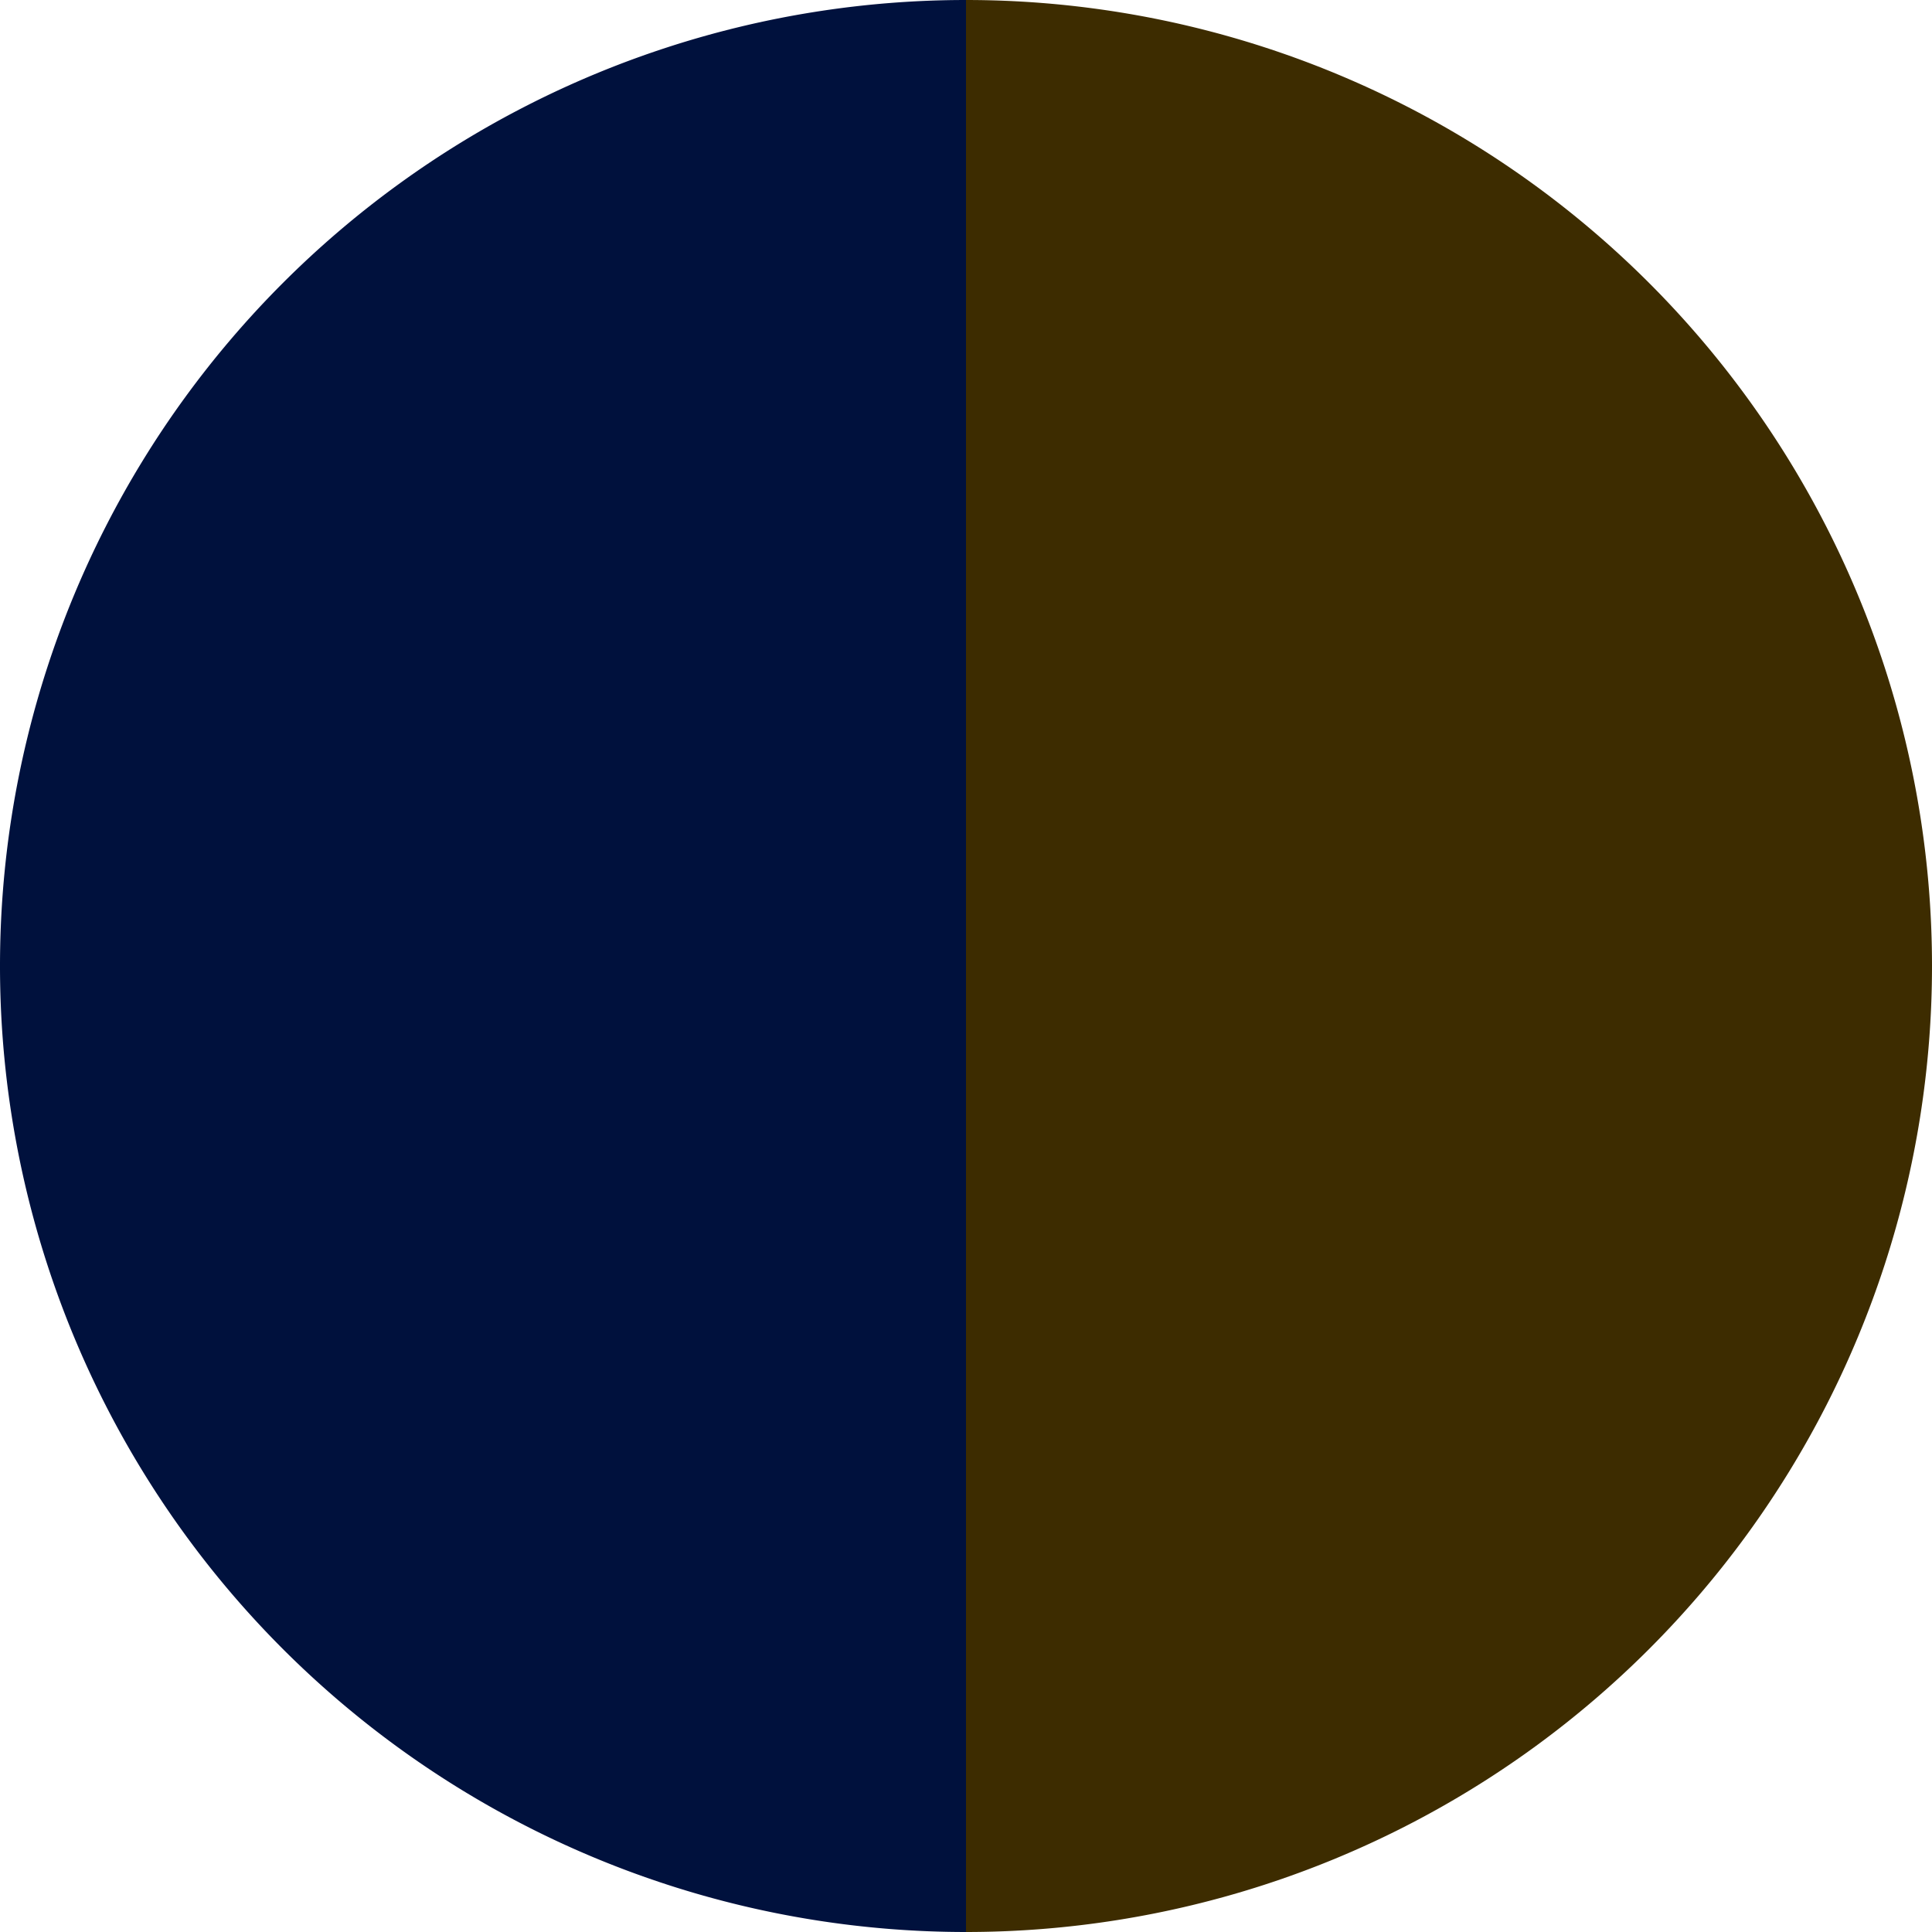
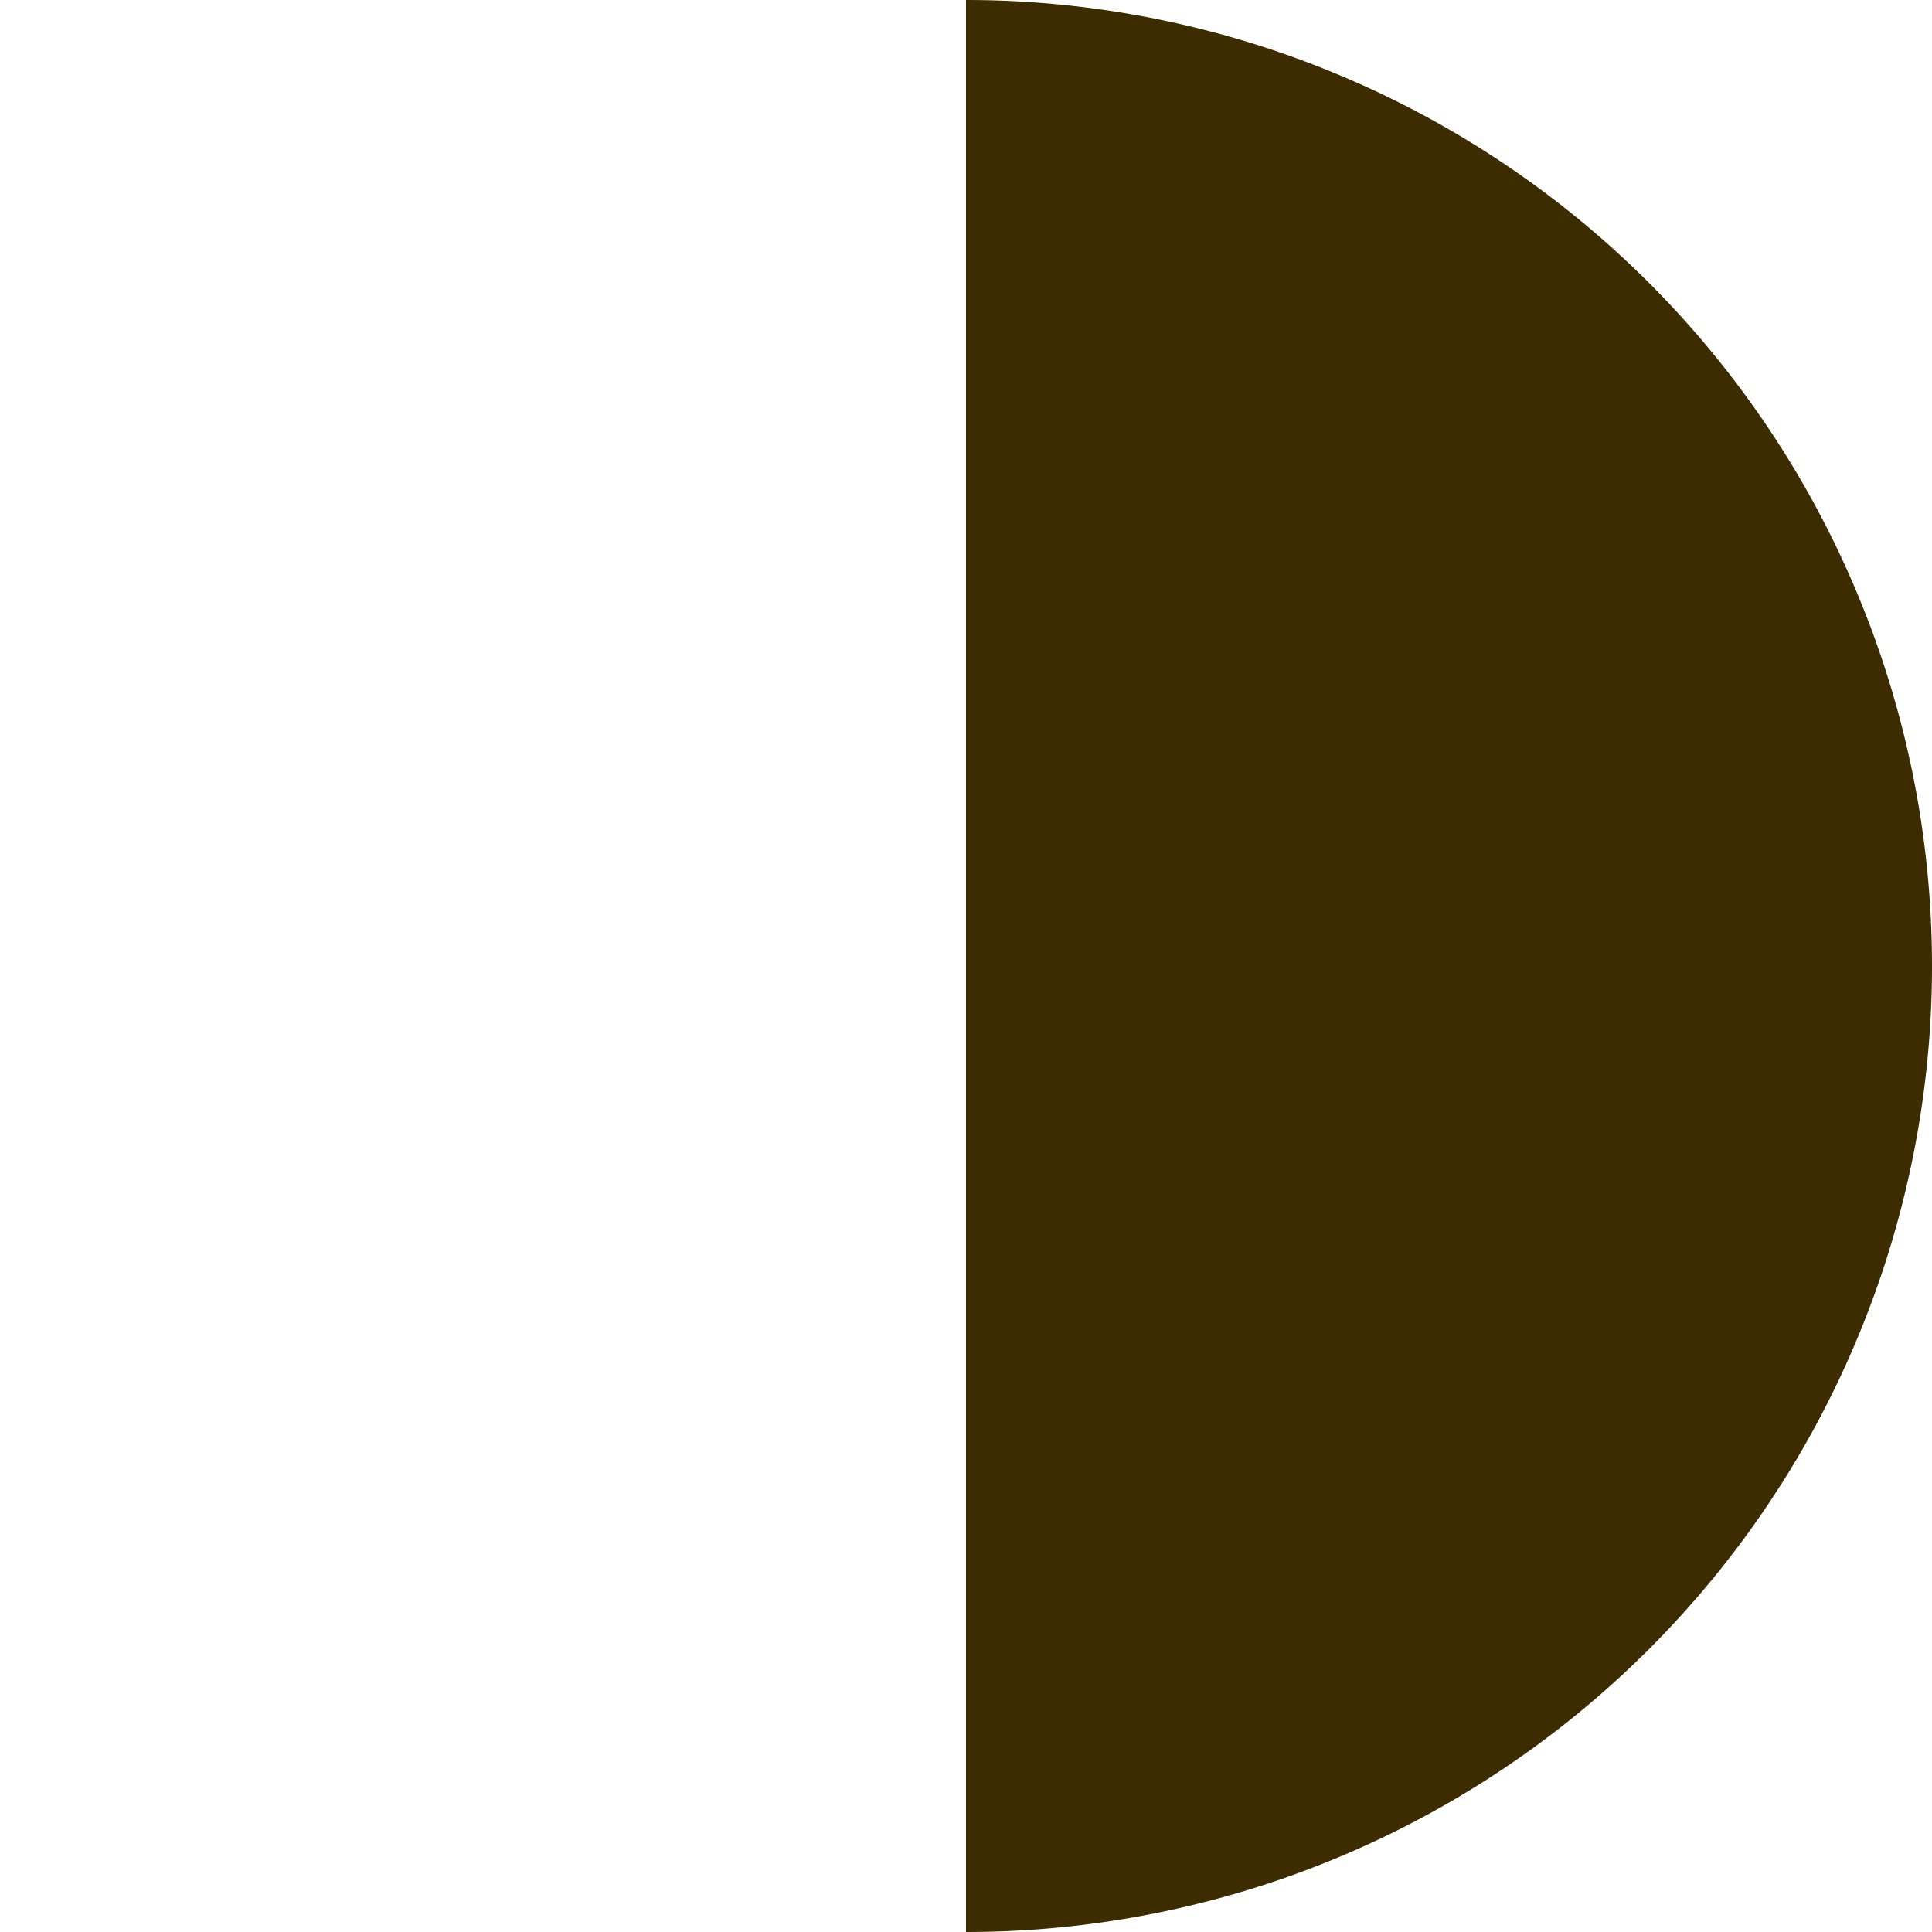
<svg xmlns="http://www.w3.org/2000/svg" width="500" height="500" viewBox="-1 -1 2 2">
  <path d="M 0 -1               A 1,1 0 0,1 0 1             L 0,0              z" fill="#3d2c00" />
-   <path d="M 0 1               A 1,1 0 0,1 -0 -1             L 0,0              z" fill="#00113d" />
</svg>